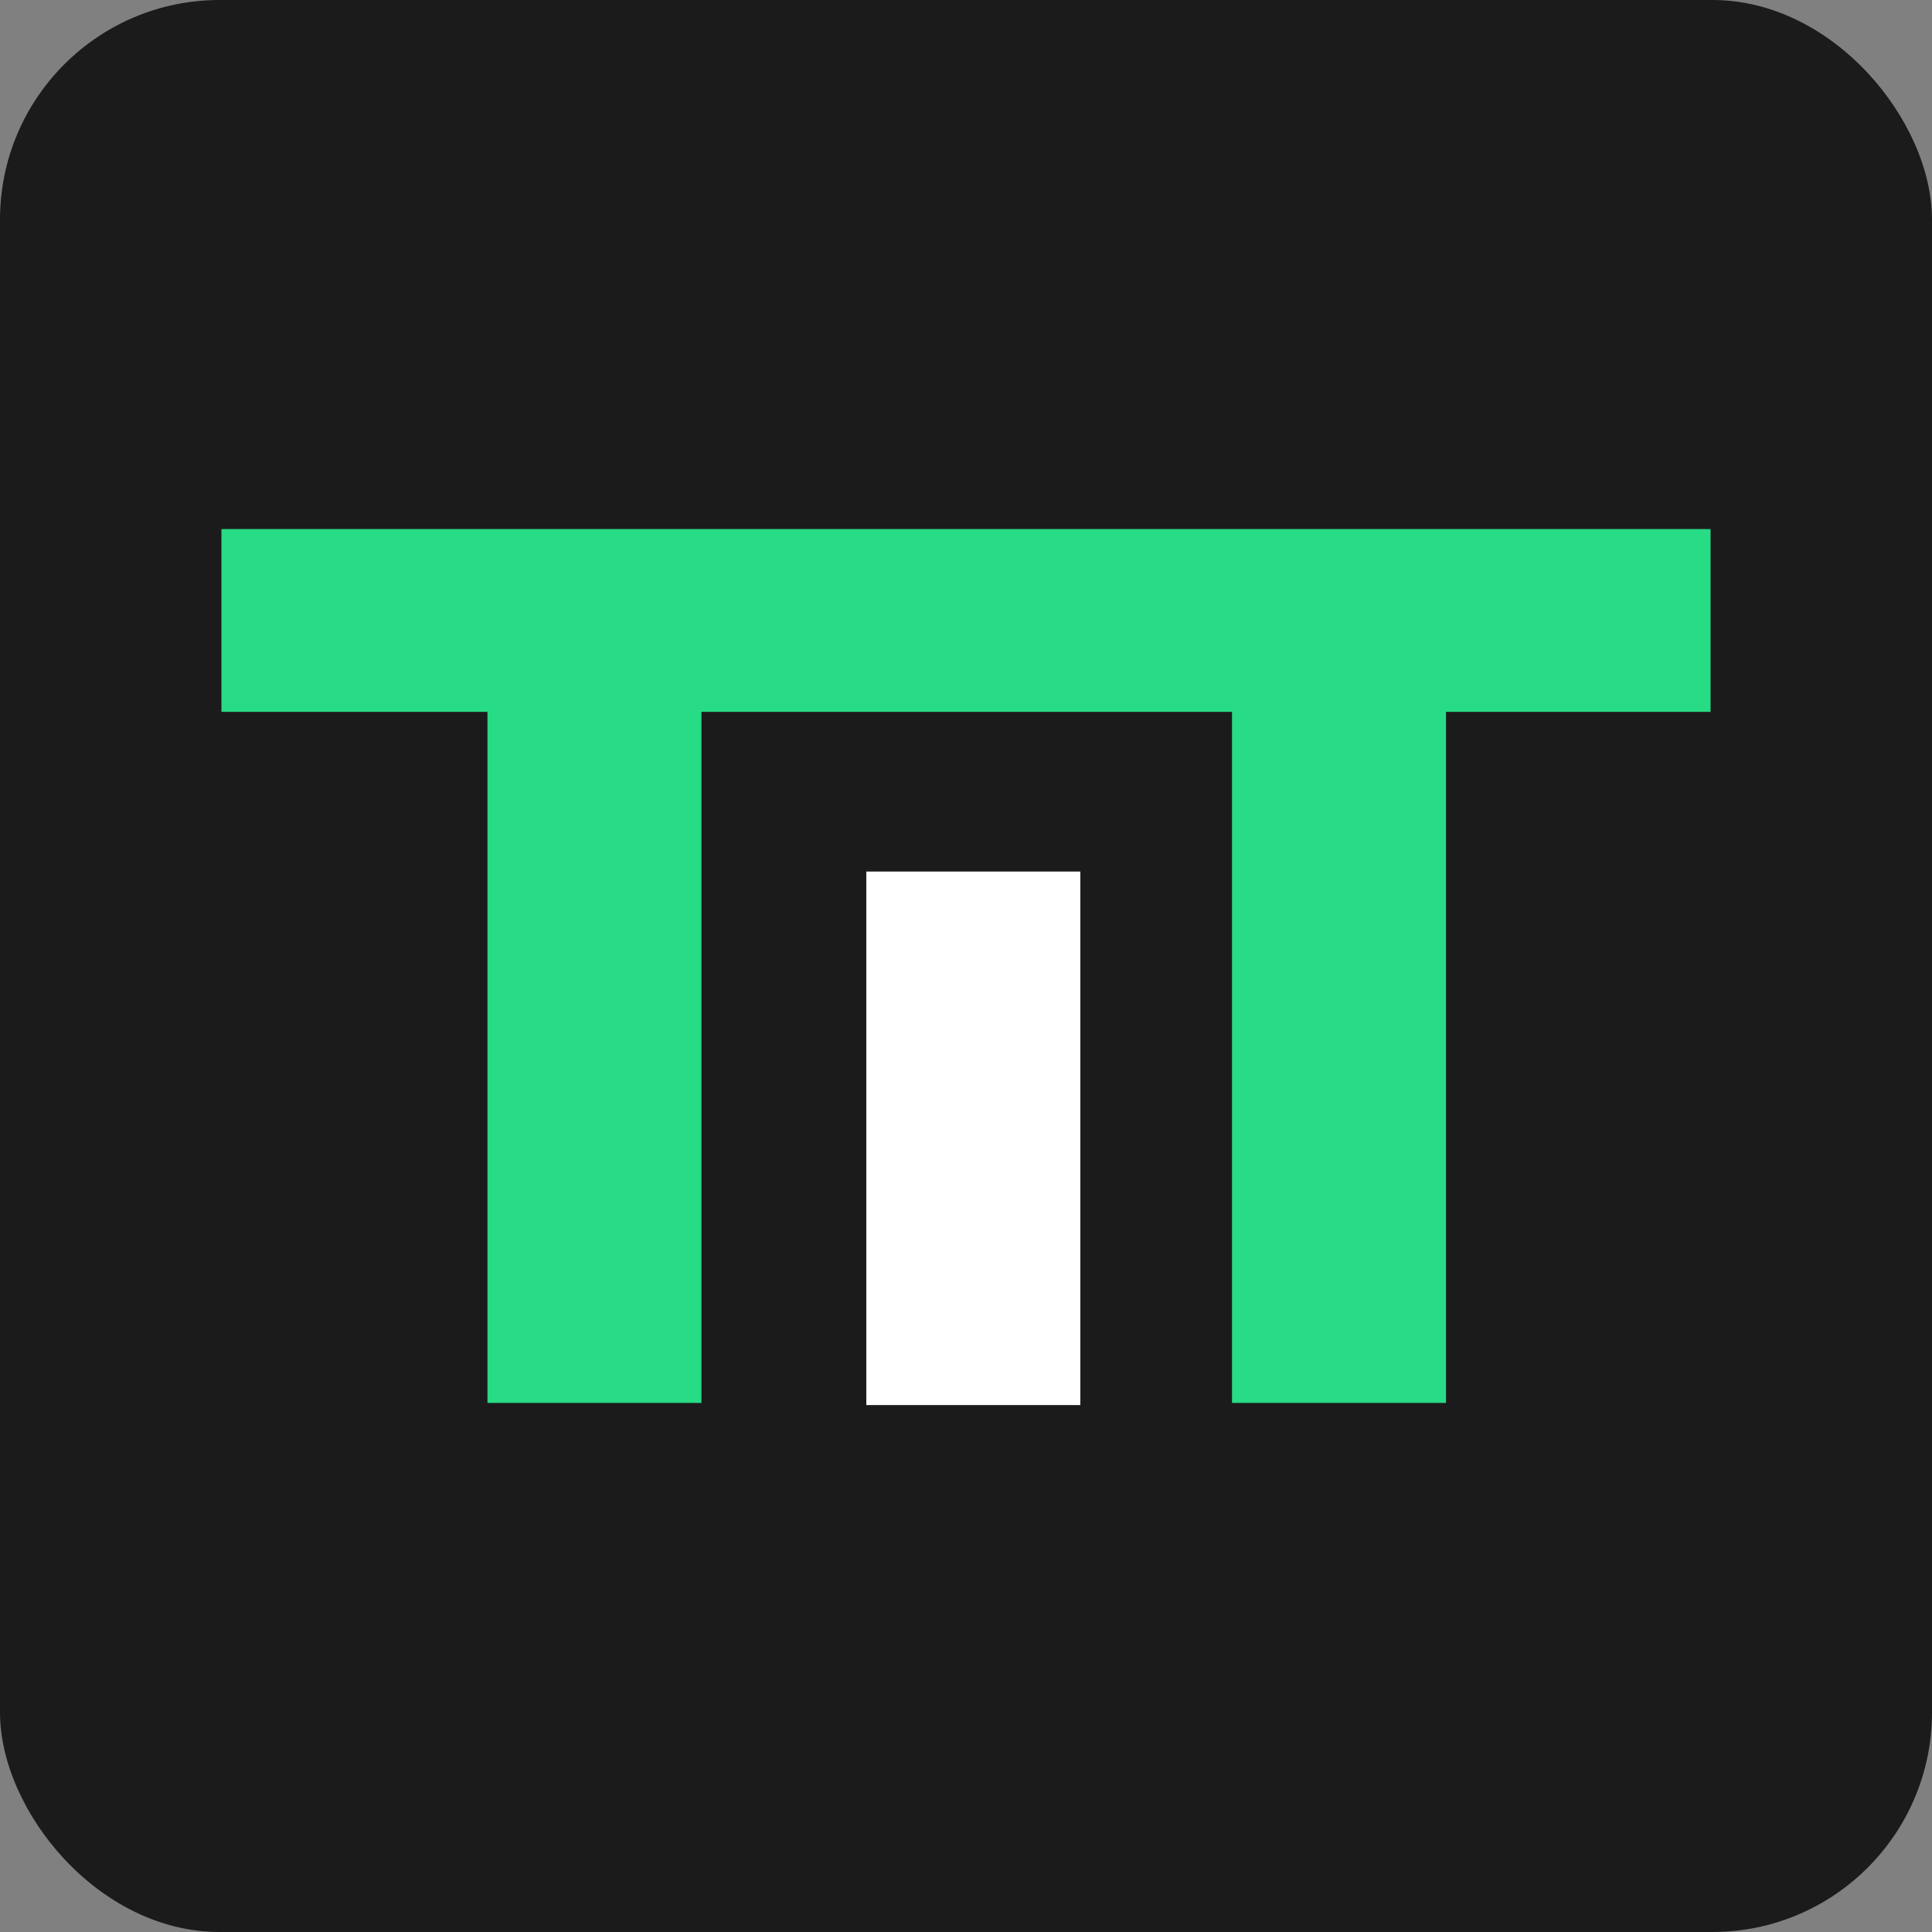
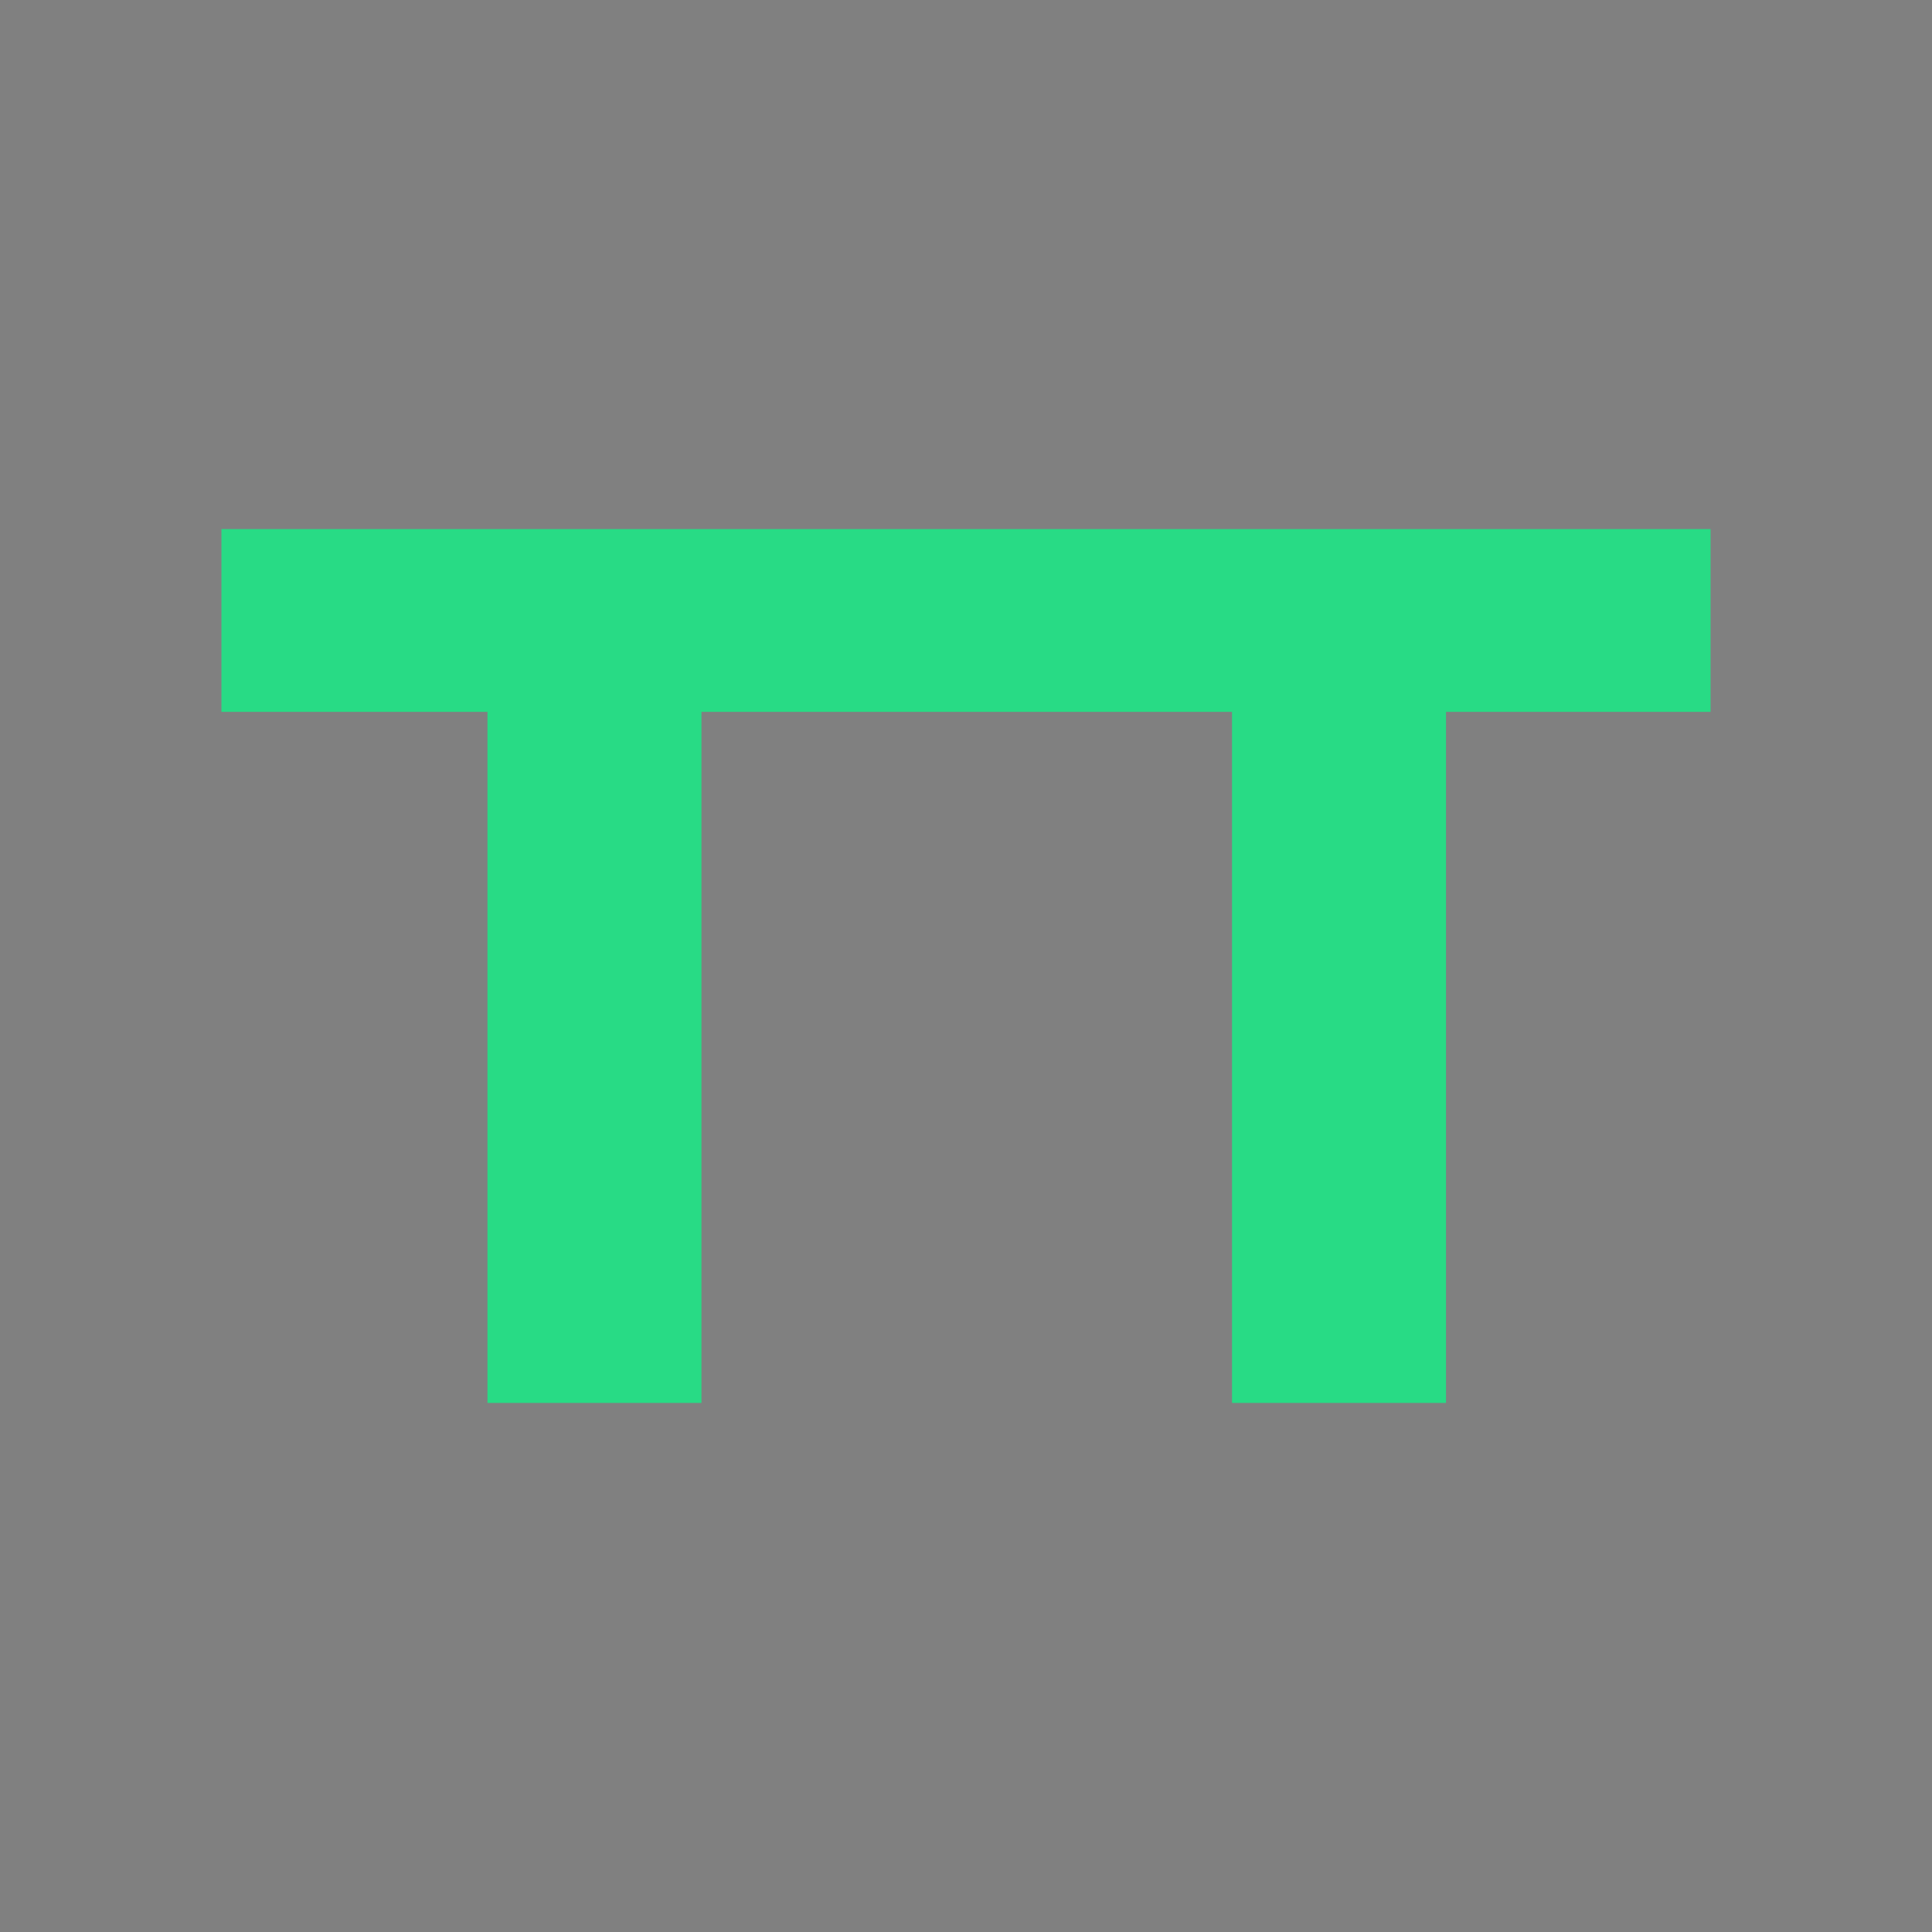
<svg xmlns="http://www.w3.org/2000/svg" id="svg49" version="1.1" height="130pt" width="130pt" viewBox="0 0 130 130">
  <rect x="0" y="0" width="130" height="130" fill="#808080" stroke="none" />
  <style id="style29" type="text/css">.st0{fill:#28DB85;}</style>
  <defs id="defs34">
    <filter id="svg_22_blur" x="-0.5" y="-0.5" width="2" height="2">
      <feGaussianBlur id="feGaussianBlur31" in="SourceGraphic" stdDeviation="0" />
    </filter>
  </defs>
  <g transform="translate(-141.135,-43.792)" id="g39">
    <title id="title36">background</title>
-     <rect style="fill:none" x="-1" y="-1" width="586" height="406" id="canvas_background" />
  </g>
-   <rect ry="14.777" style="opacity:1;fill:#000000;fill-opacity:0.791;stroke:#000000;stroke-width:0;stroke-linecap:round;stroke-linejoin:round;stroke-miterlimit:4;stroke-dasharray:none;stroke-opacity:1" y="5e-07" x="5e-07" height="130" width="130" id="rect3769" />
  <g transform="translate(-214.111,-50.387)" style="opacity:1" id="svg_1">
    <g style="" id="g4593">
-       <rect style="fill:#ffffff;fill-opacity:1" x="272.403" y="109.031" width="14.4" height="35.9" id="svg_2" />
      <polygon style="fill:#28db85" transform="translate(126.311,12.287)" class="st0" points="202.9,73.7 152.8,73.7 102.7,73.7 102.7,86 120.6,86 120.6,132.5 135,132.5 135,86 152.8,86 170.7,86 170.7,132.5 185.1,132.5 185.1,86 202.9,86 " id="svg_3" />
    </g>
  </g>
</svg>